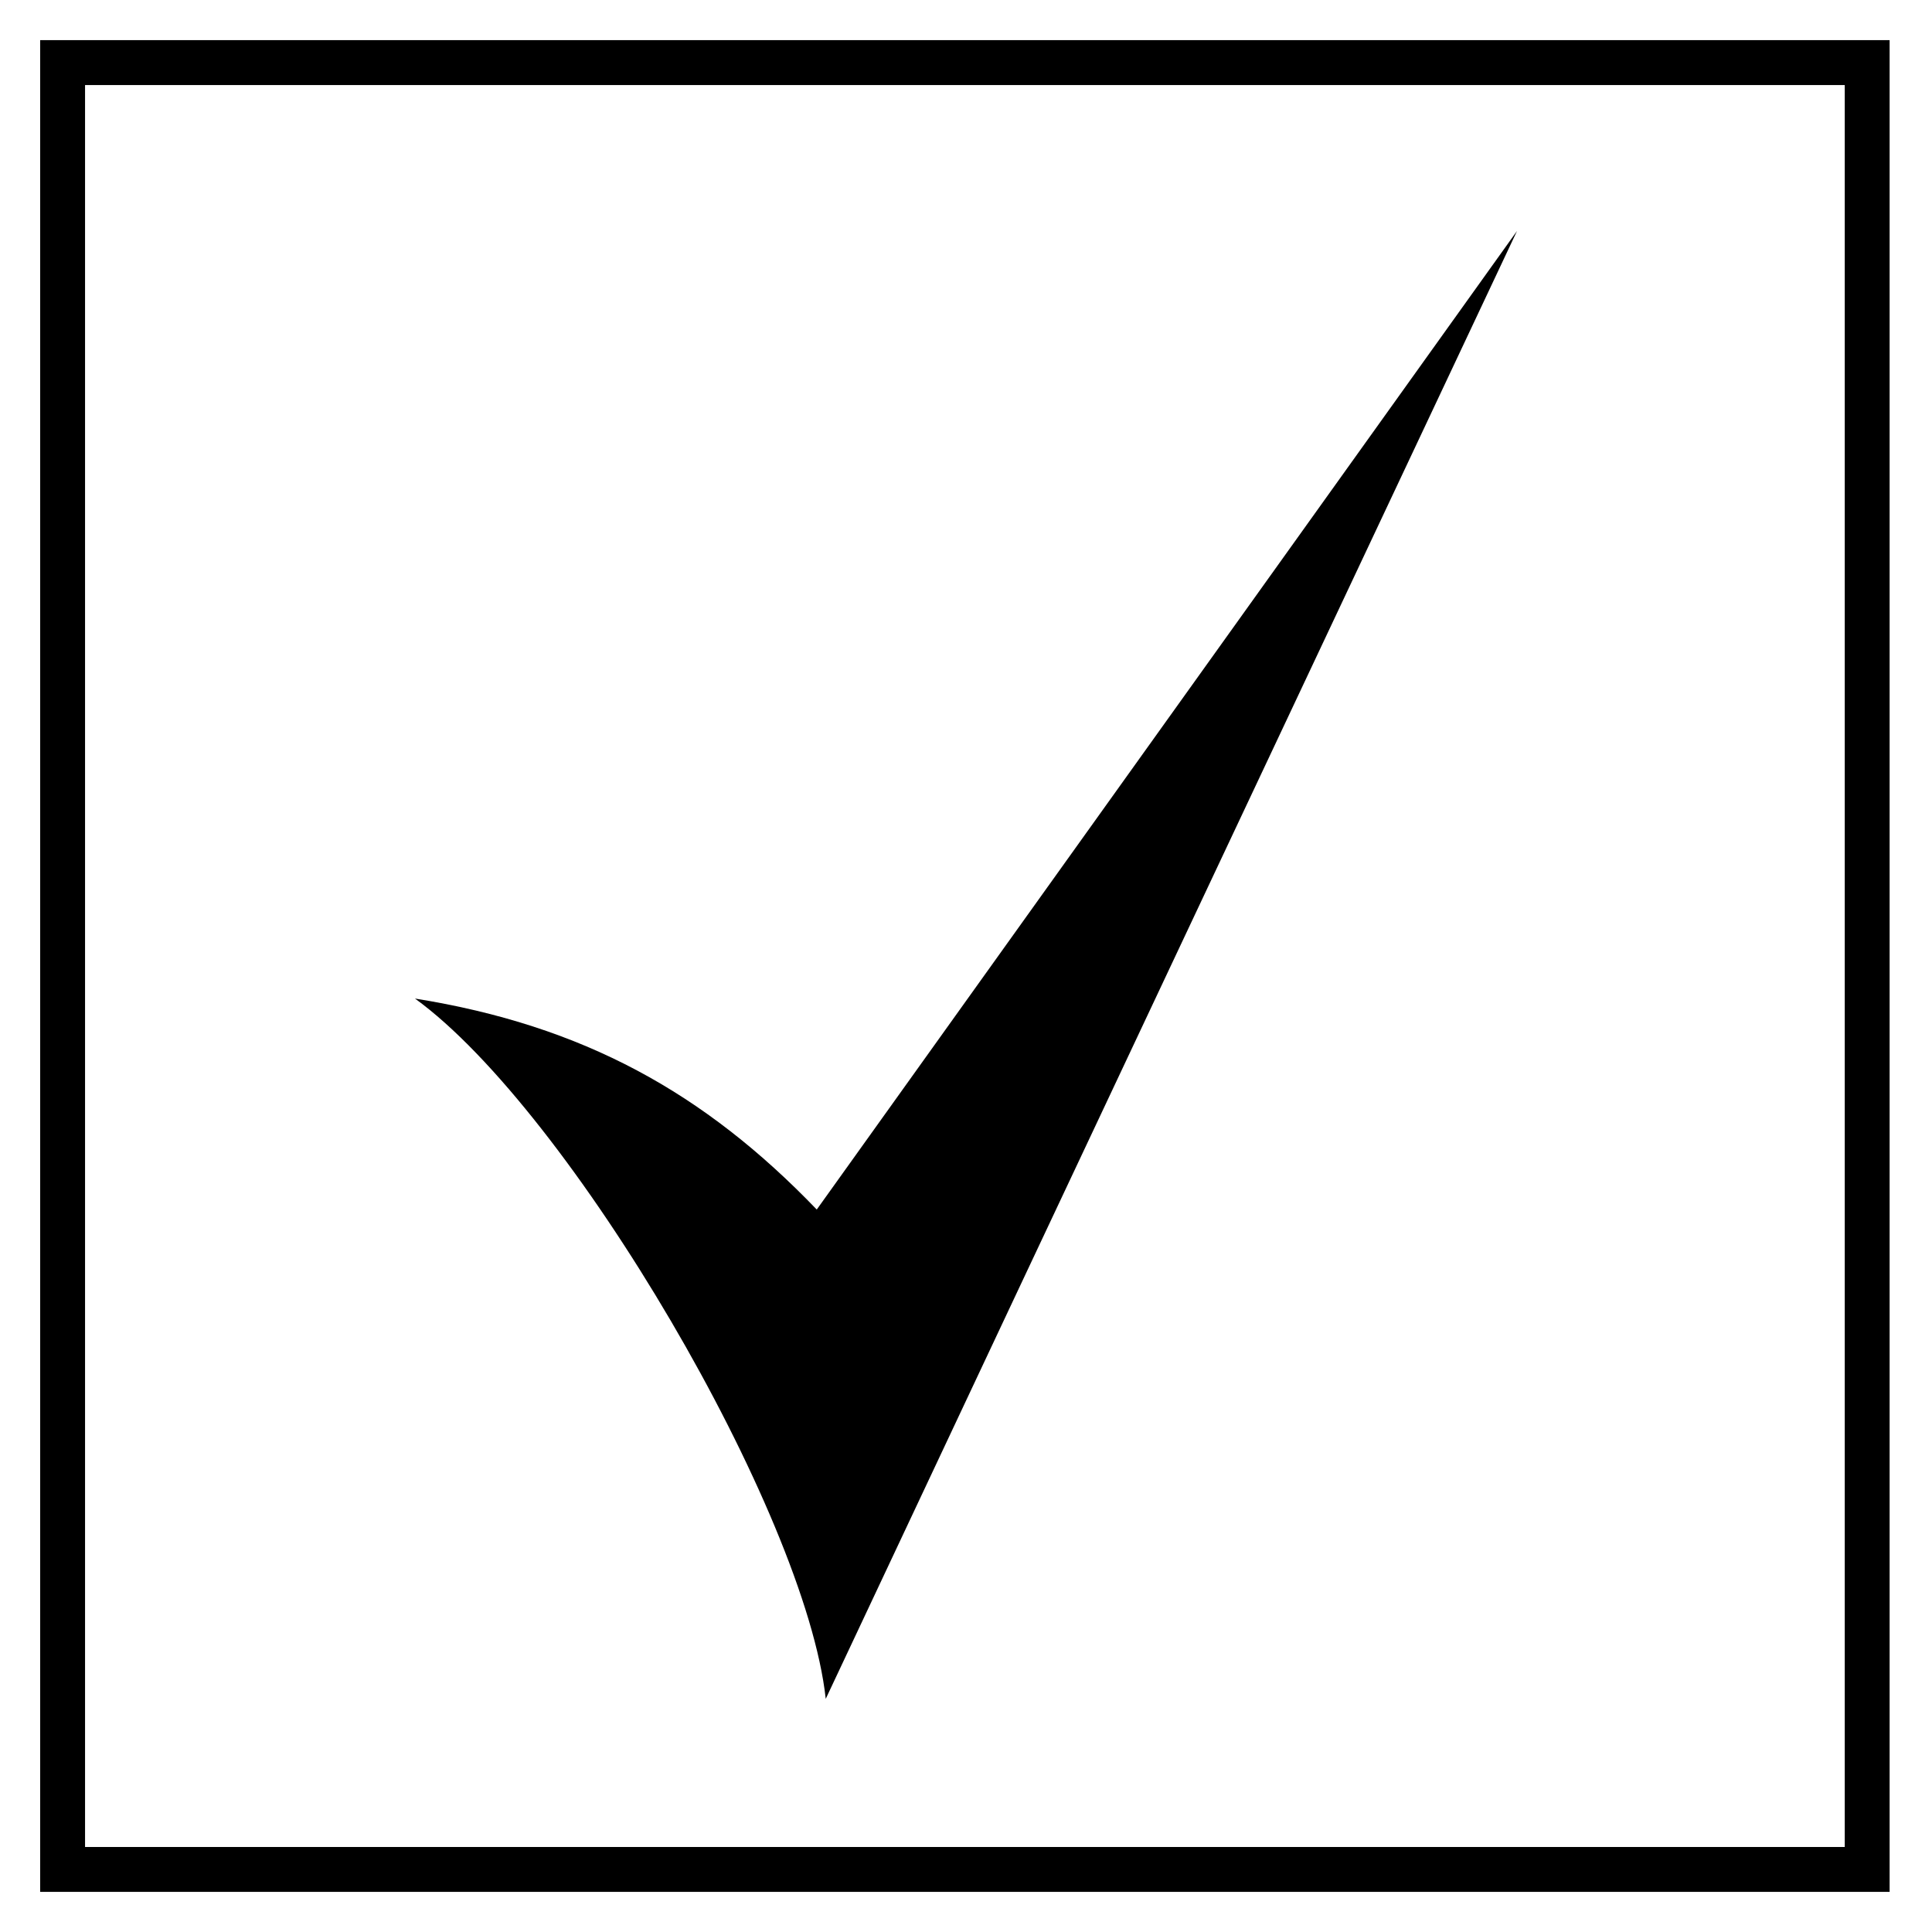
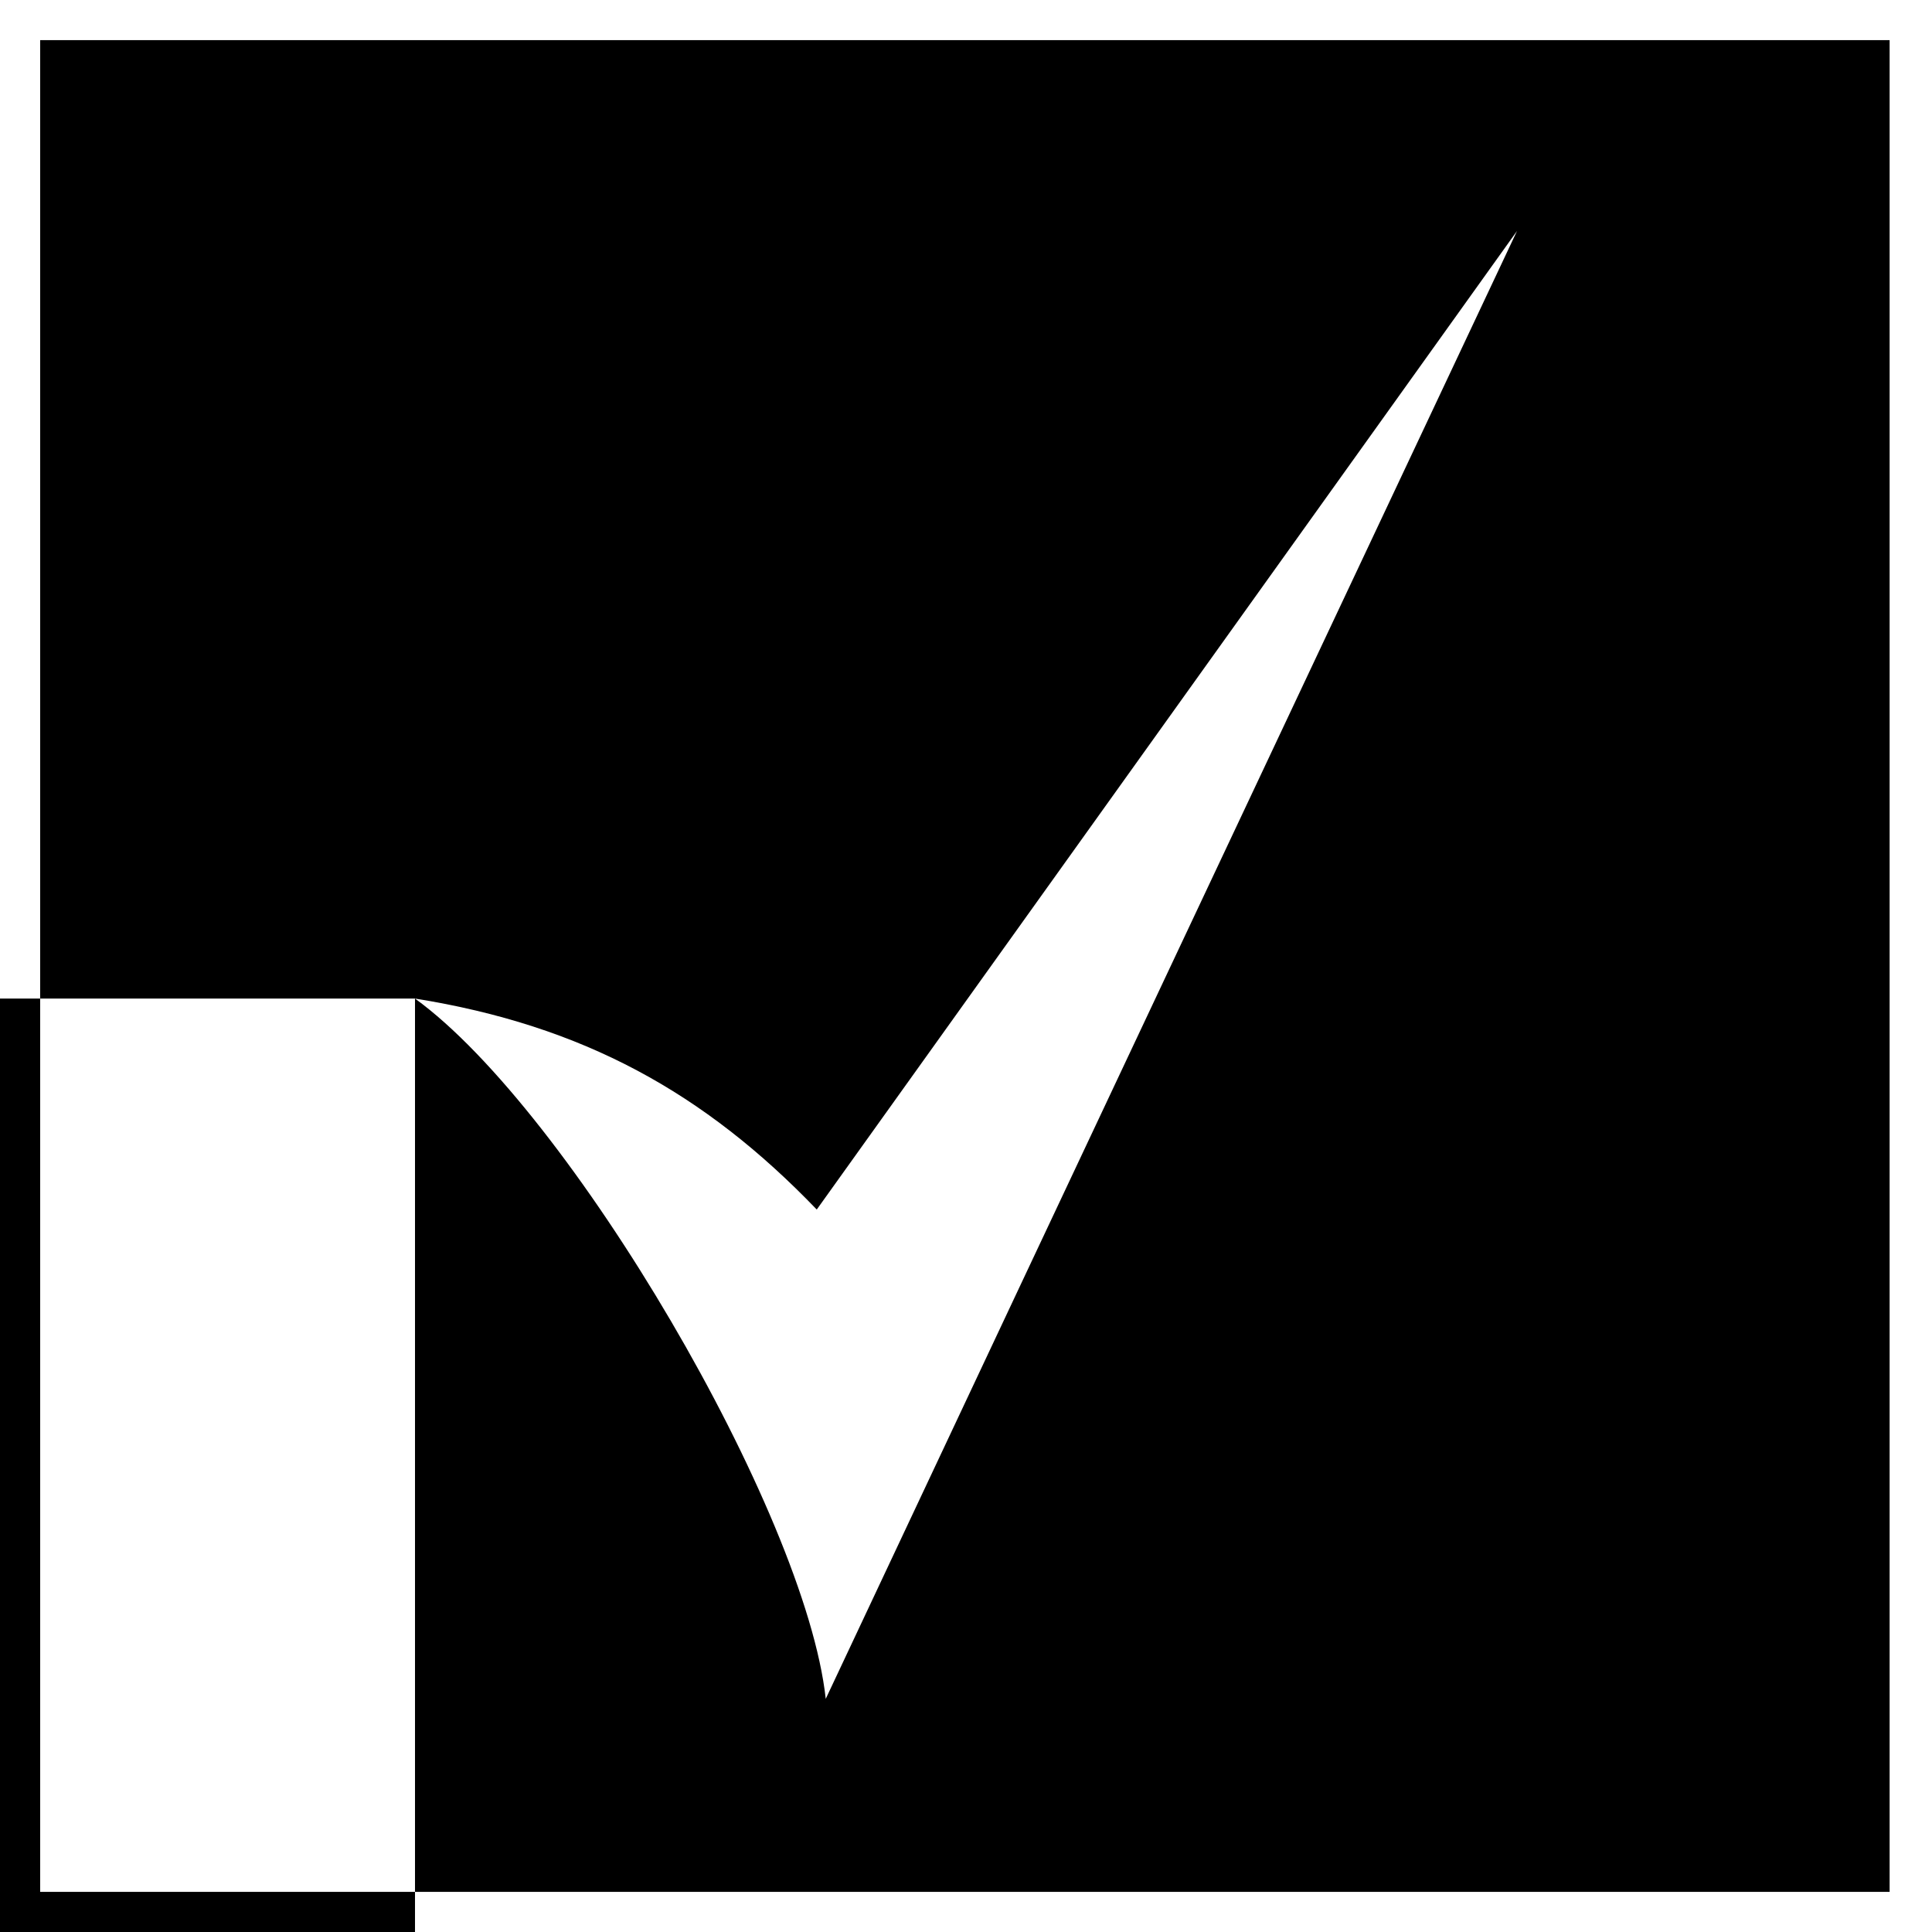
<svg xmlns="http://www.w3.org/2000/svg" fill="#000000" width="800px" height="800px" version="1.1" viewBox="144 144 512 512">
-   <path d="m644.77 154.64v490.72h-490.13v-490.72zm-390.79 253.99c41.043 29.742 103.5 136.21 108.85 185.58 80.301-170.71 105.88-224.84 183.2-389.01l-185.58 259.34c-29.742-30.93-61.859-48.773-106.47-55.914zm378.9-242.09h-466.34v466.93h466.34z" />
+   <path d="m644.77 154.64v490.72h-490.13v-490.72zm-390.79 253.99c41.043 29.742 103.5 136.21 108.85 185.58 80.301-170.71 105.88-224.84 183.2-389.01l-185.58 259.34c-29.742-30.93-61.859-48.773-106.47-55.914zh-466.34v466.93h466.34z" />
</svg>